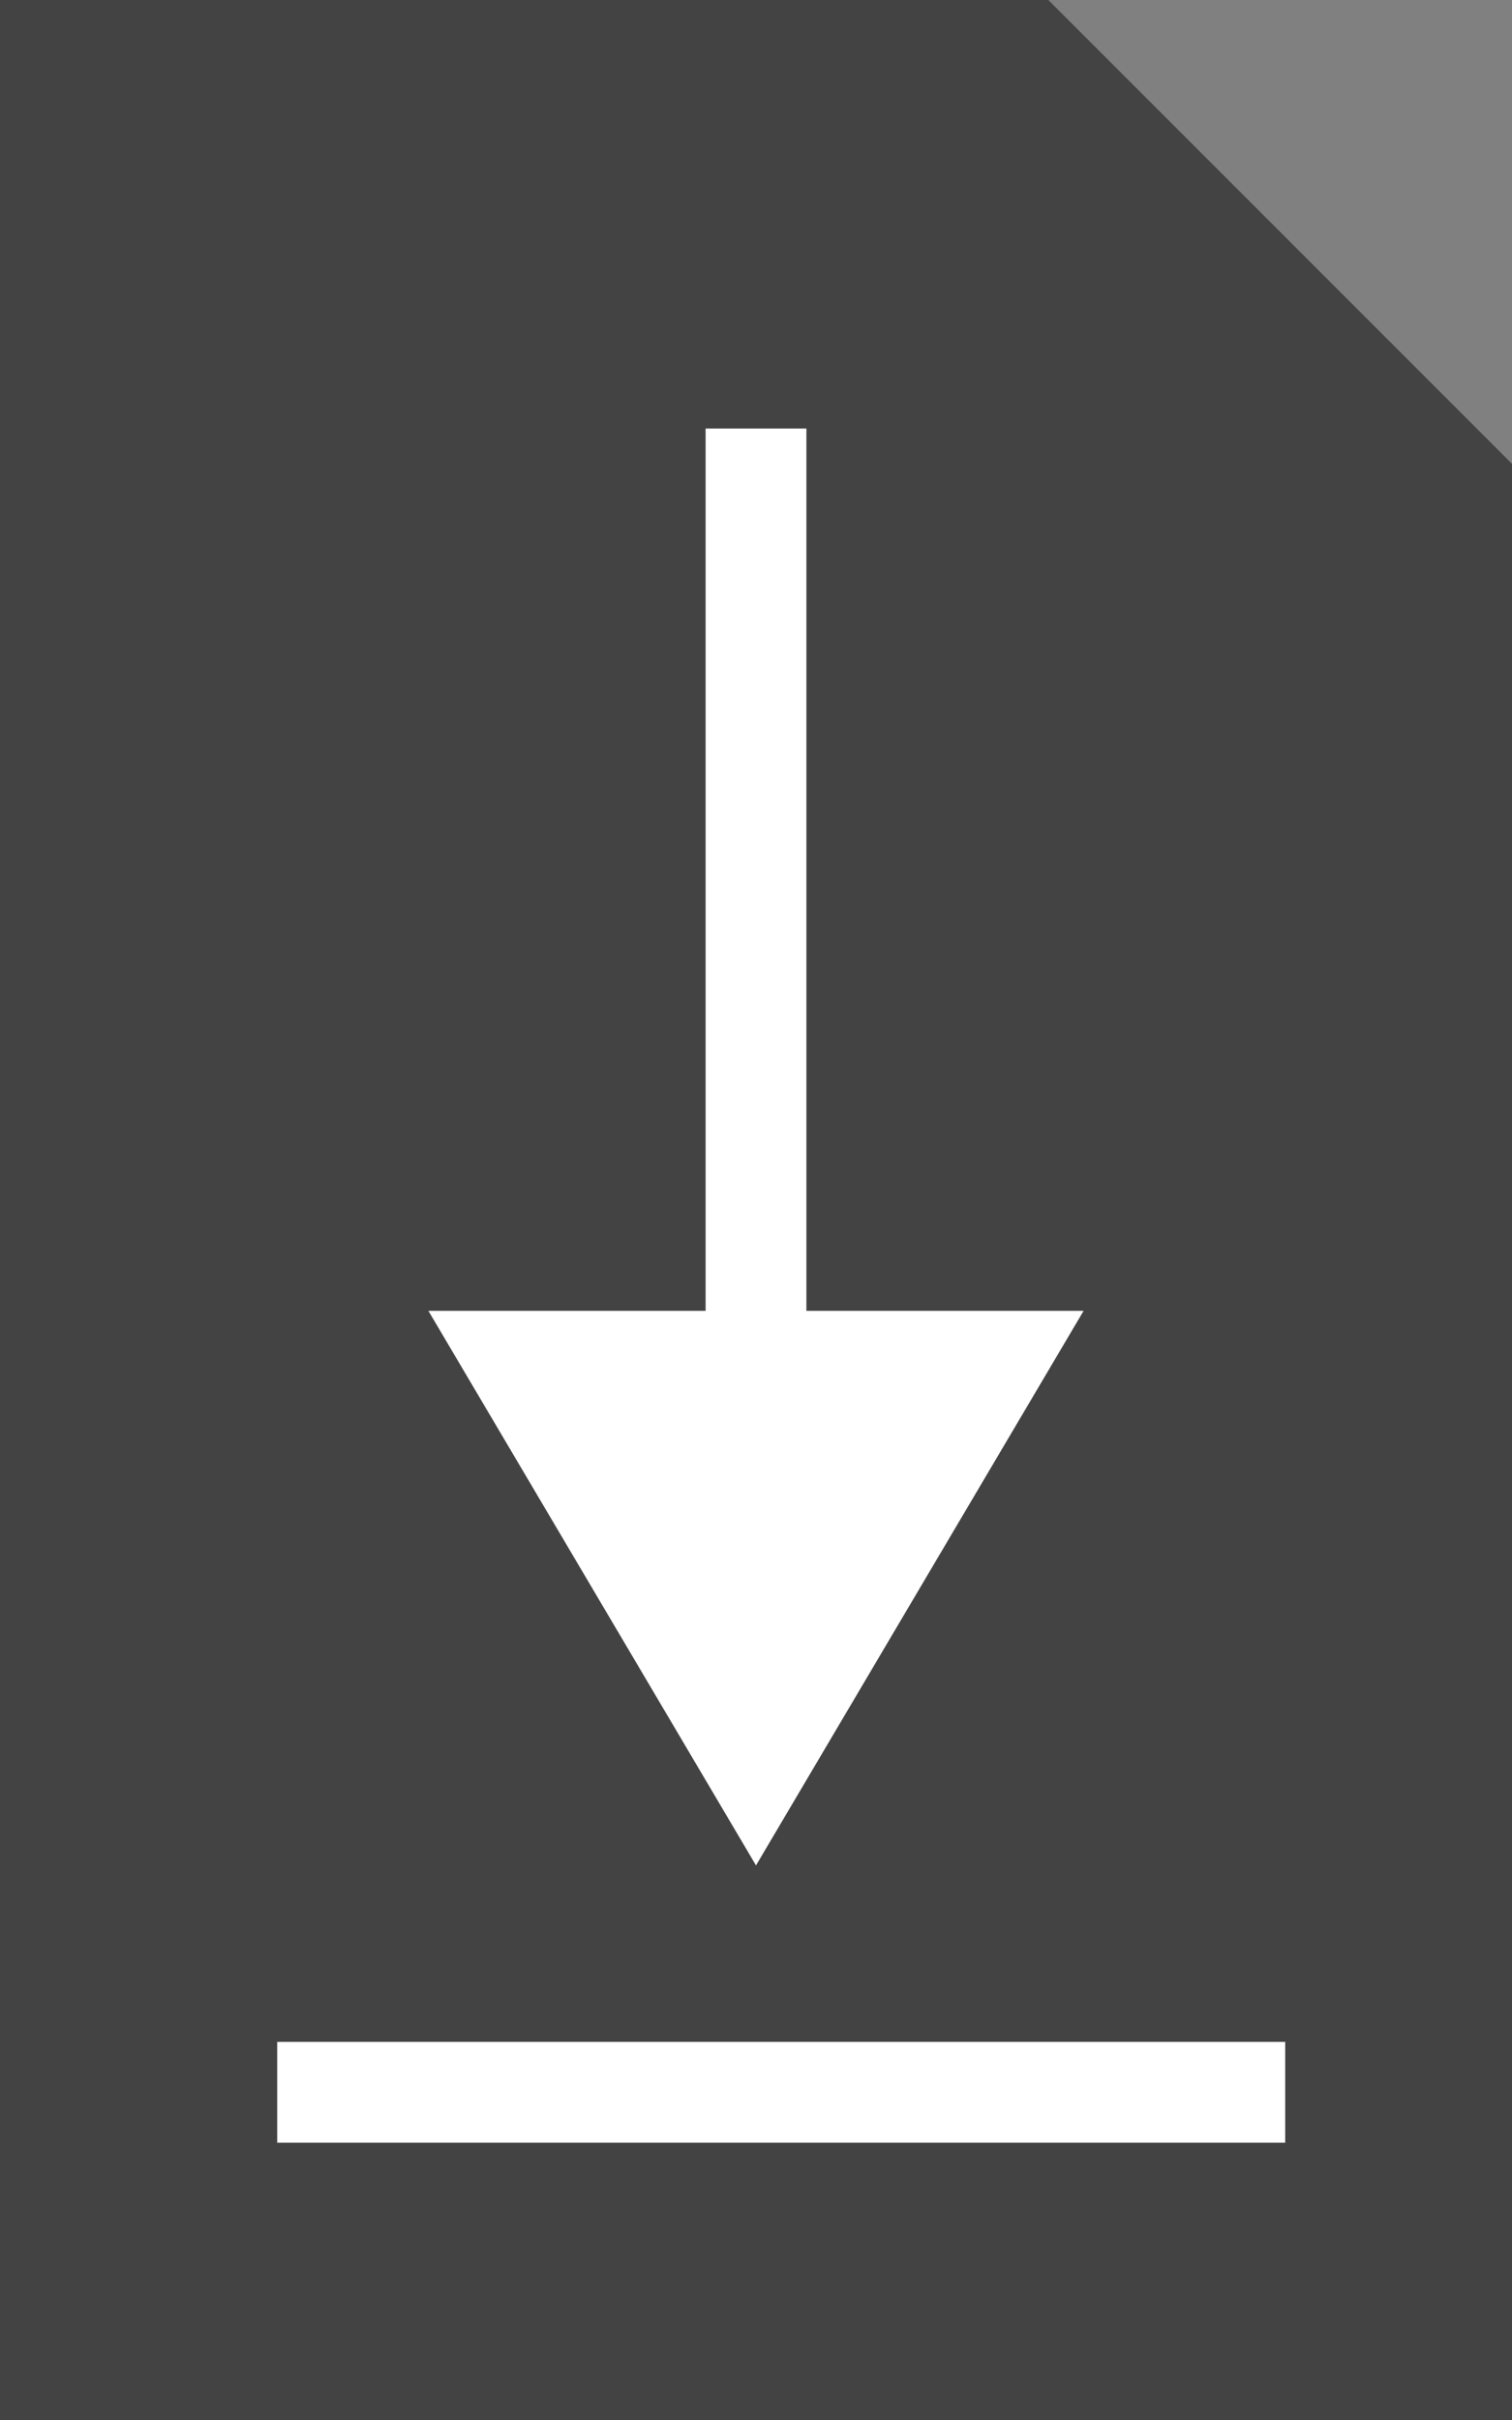
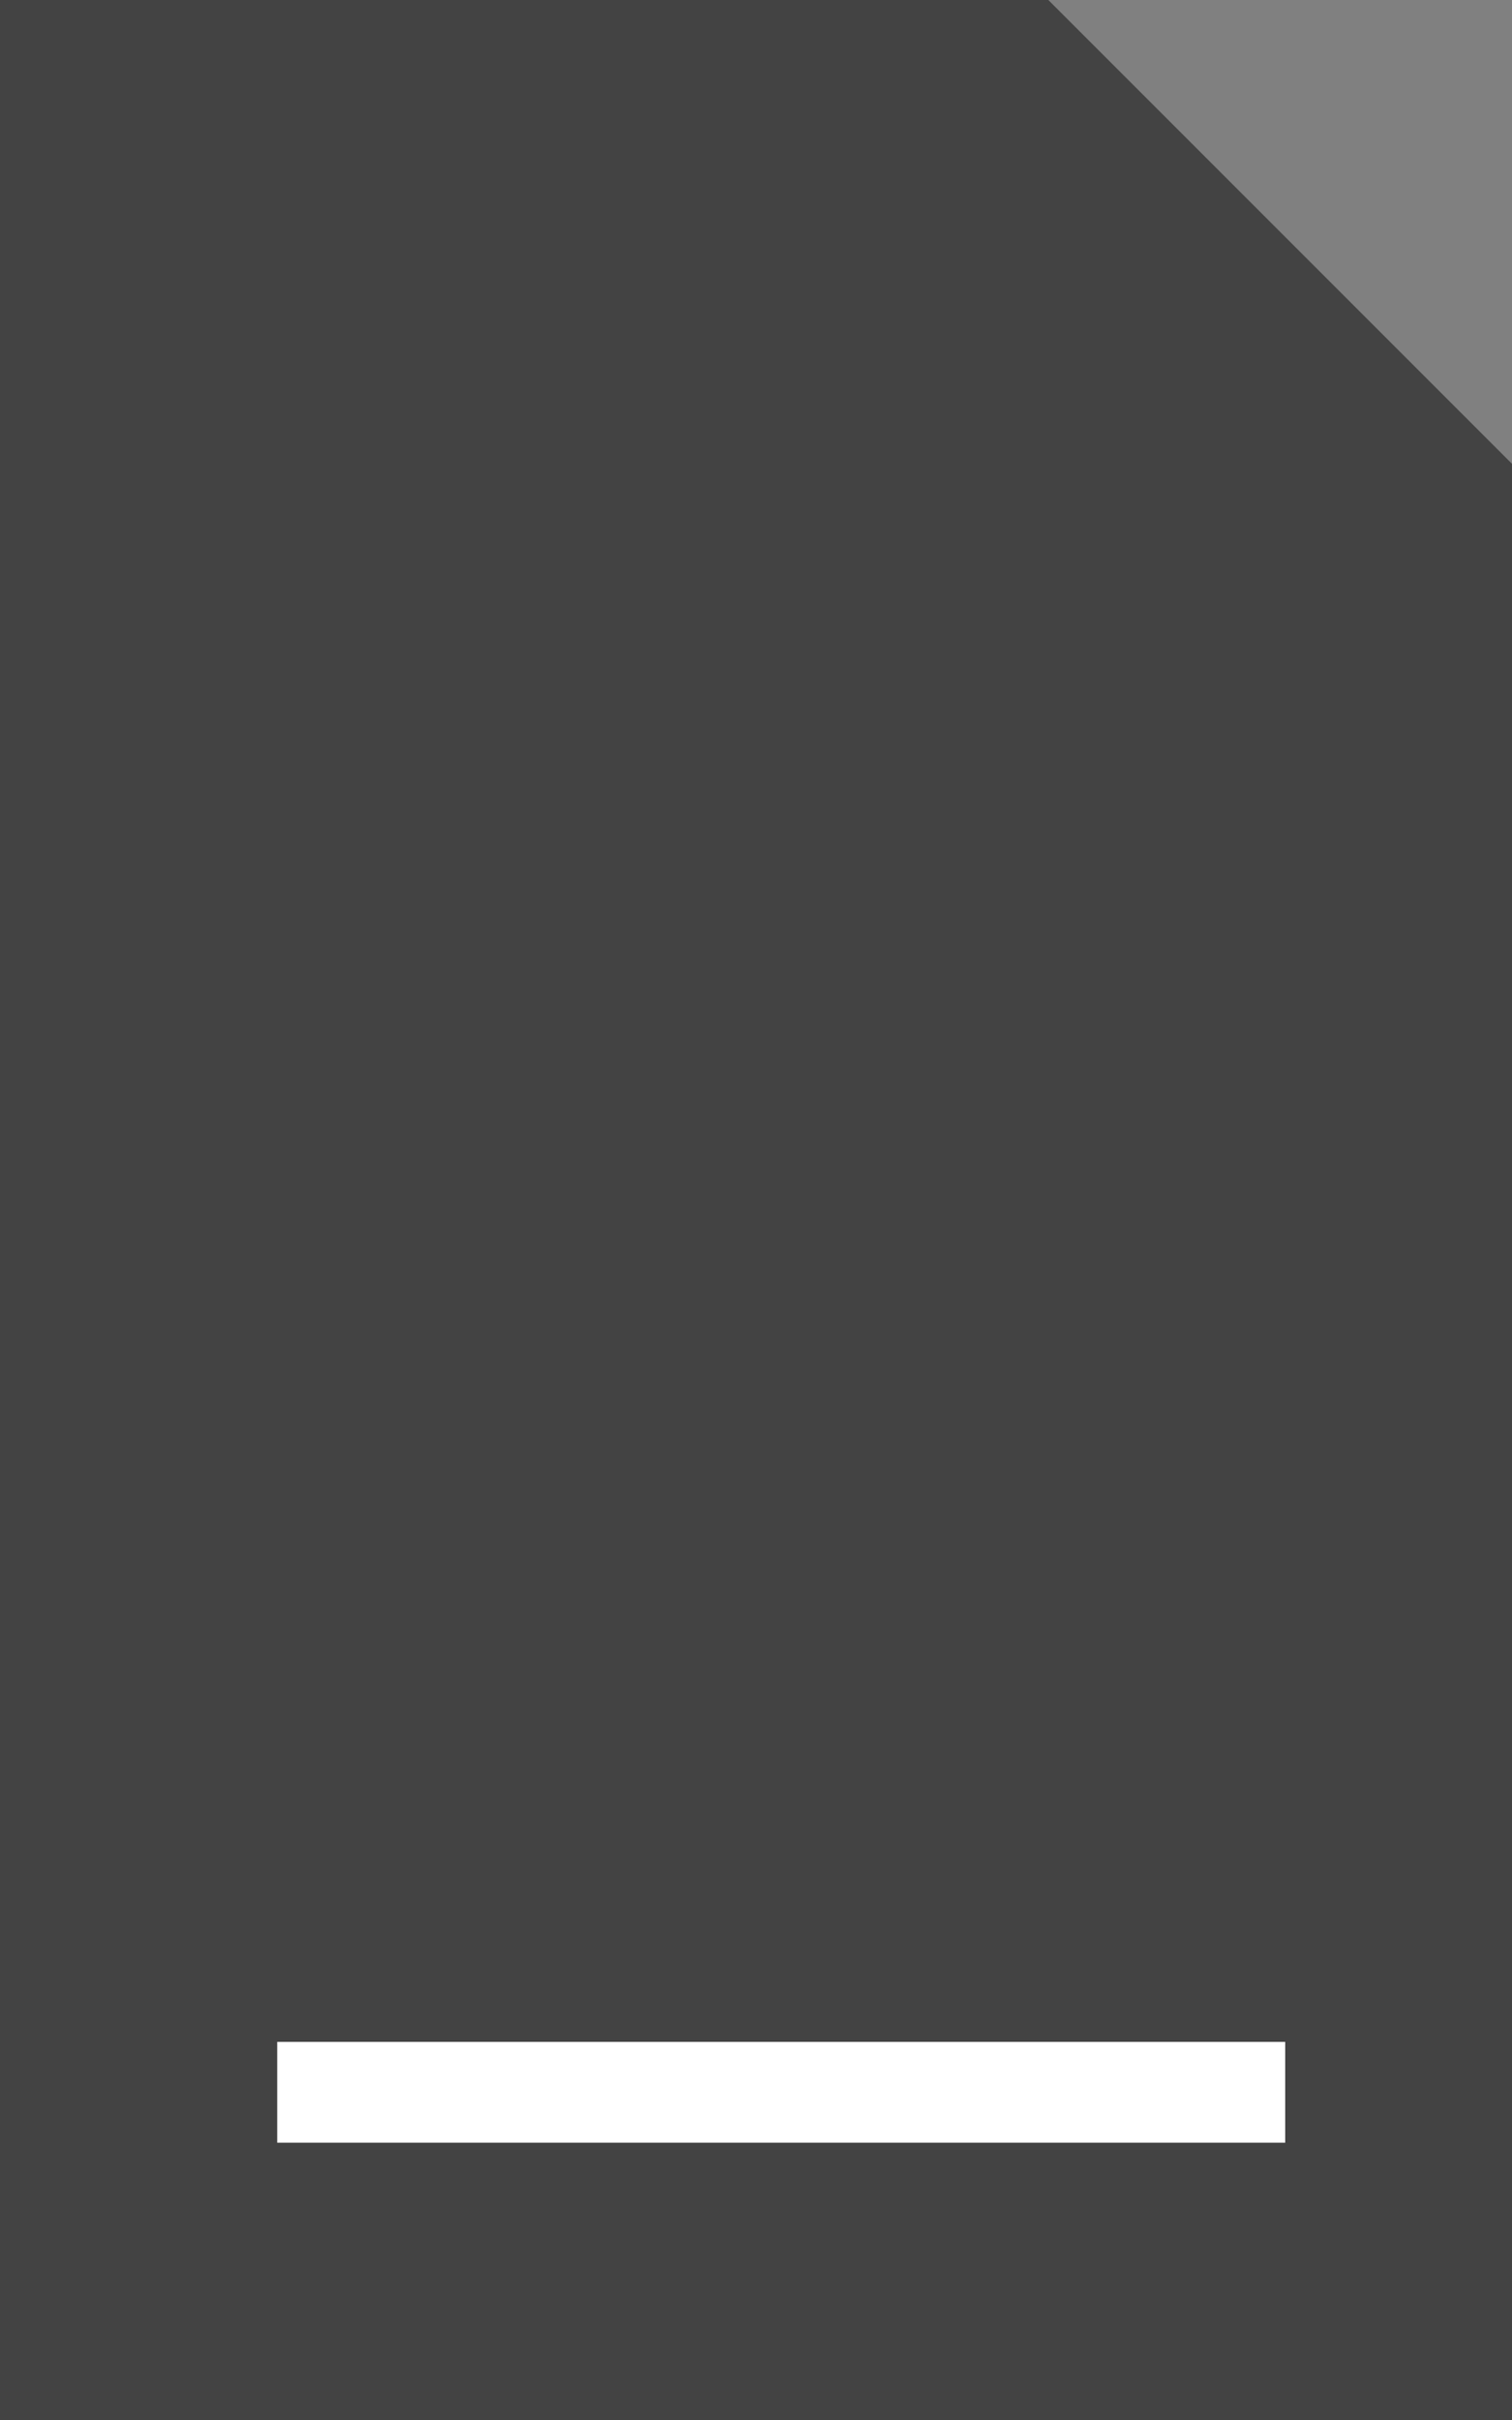
<svg xmlns="http://www.w3.org/2000/svg" version="1.1" id="Ebene_1" x="0px" y="0px" viewBox="0 0 30 48" style="enable-background:new 0 0 30 48;" xml:space="preserve">
  <rect x="0" y="0" width="30" height="48" fill="#808080" stroke="none" />
  <style type="text/css"> .st0{fill:#434343;} .st1{fill:#FFFFFF;} .st2{fill:none;stroke:#FFFFFF;stroke-width:2;} </style>
  <polygon class="st0" points="30,48 30,48 30,48 0,48 0,0 20.8,0 30,9.2 " />
-   <polygon class="st1" points="15,37 8.5,26 21.5,26 " />
-   <line class="st2" x1="15" y1="31.5" x2="15" y2="8.5" />
  <line class="st2" x1="5.5" y1="41.5" x2="25.5" y2="41.5" />
</svg>